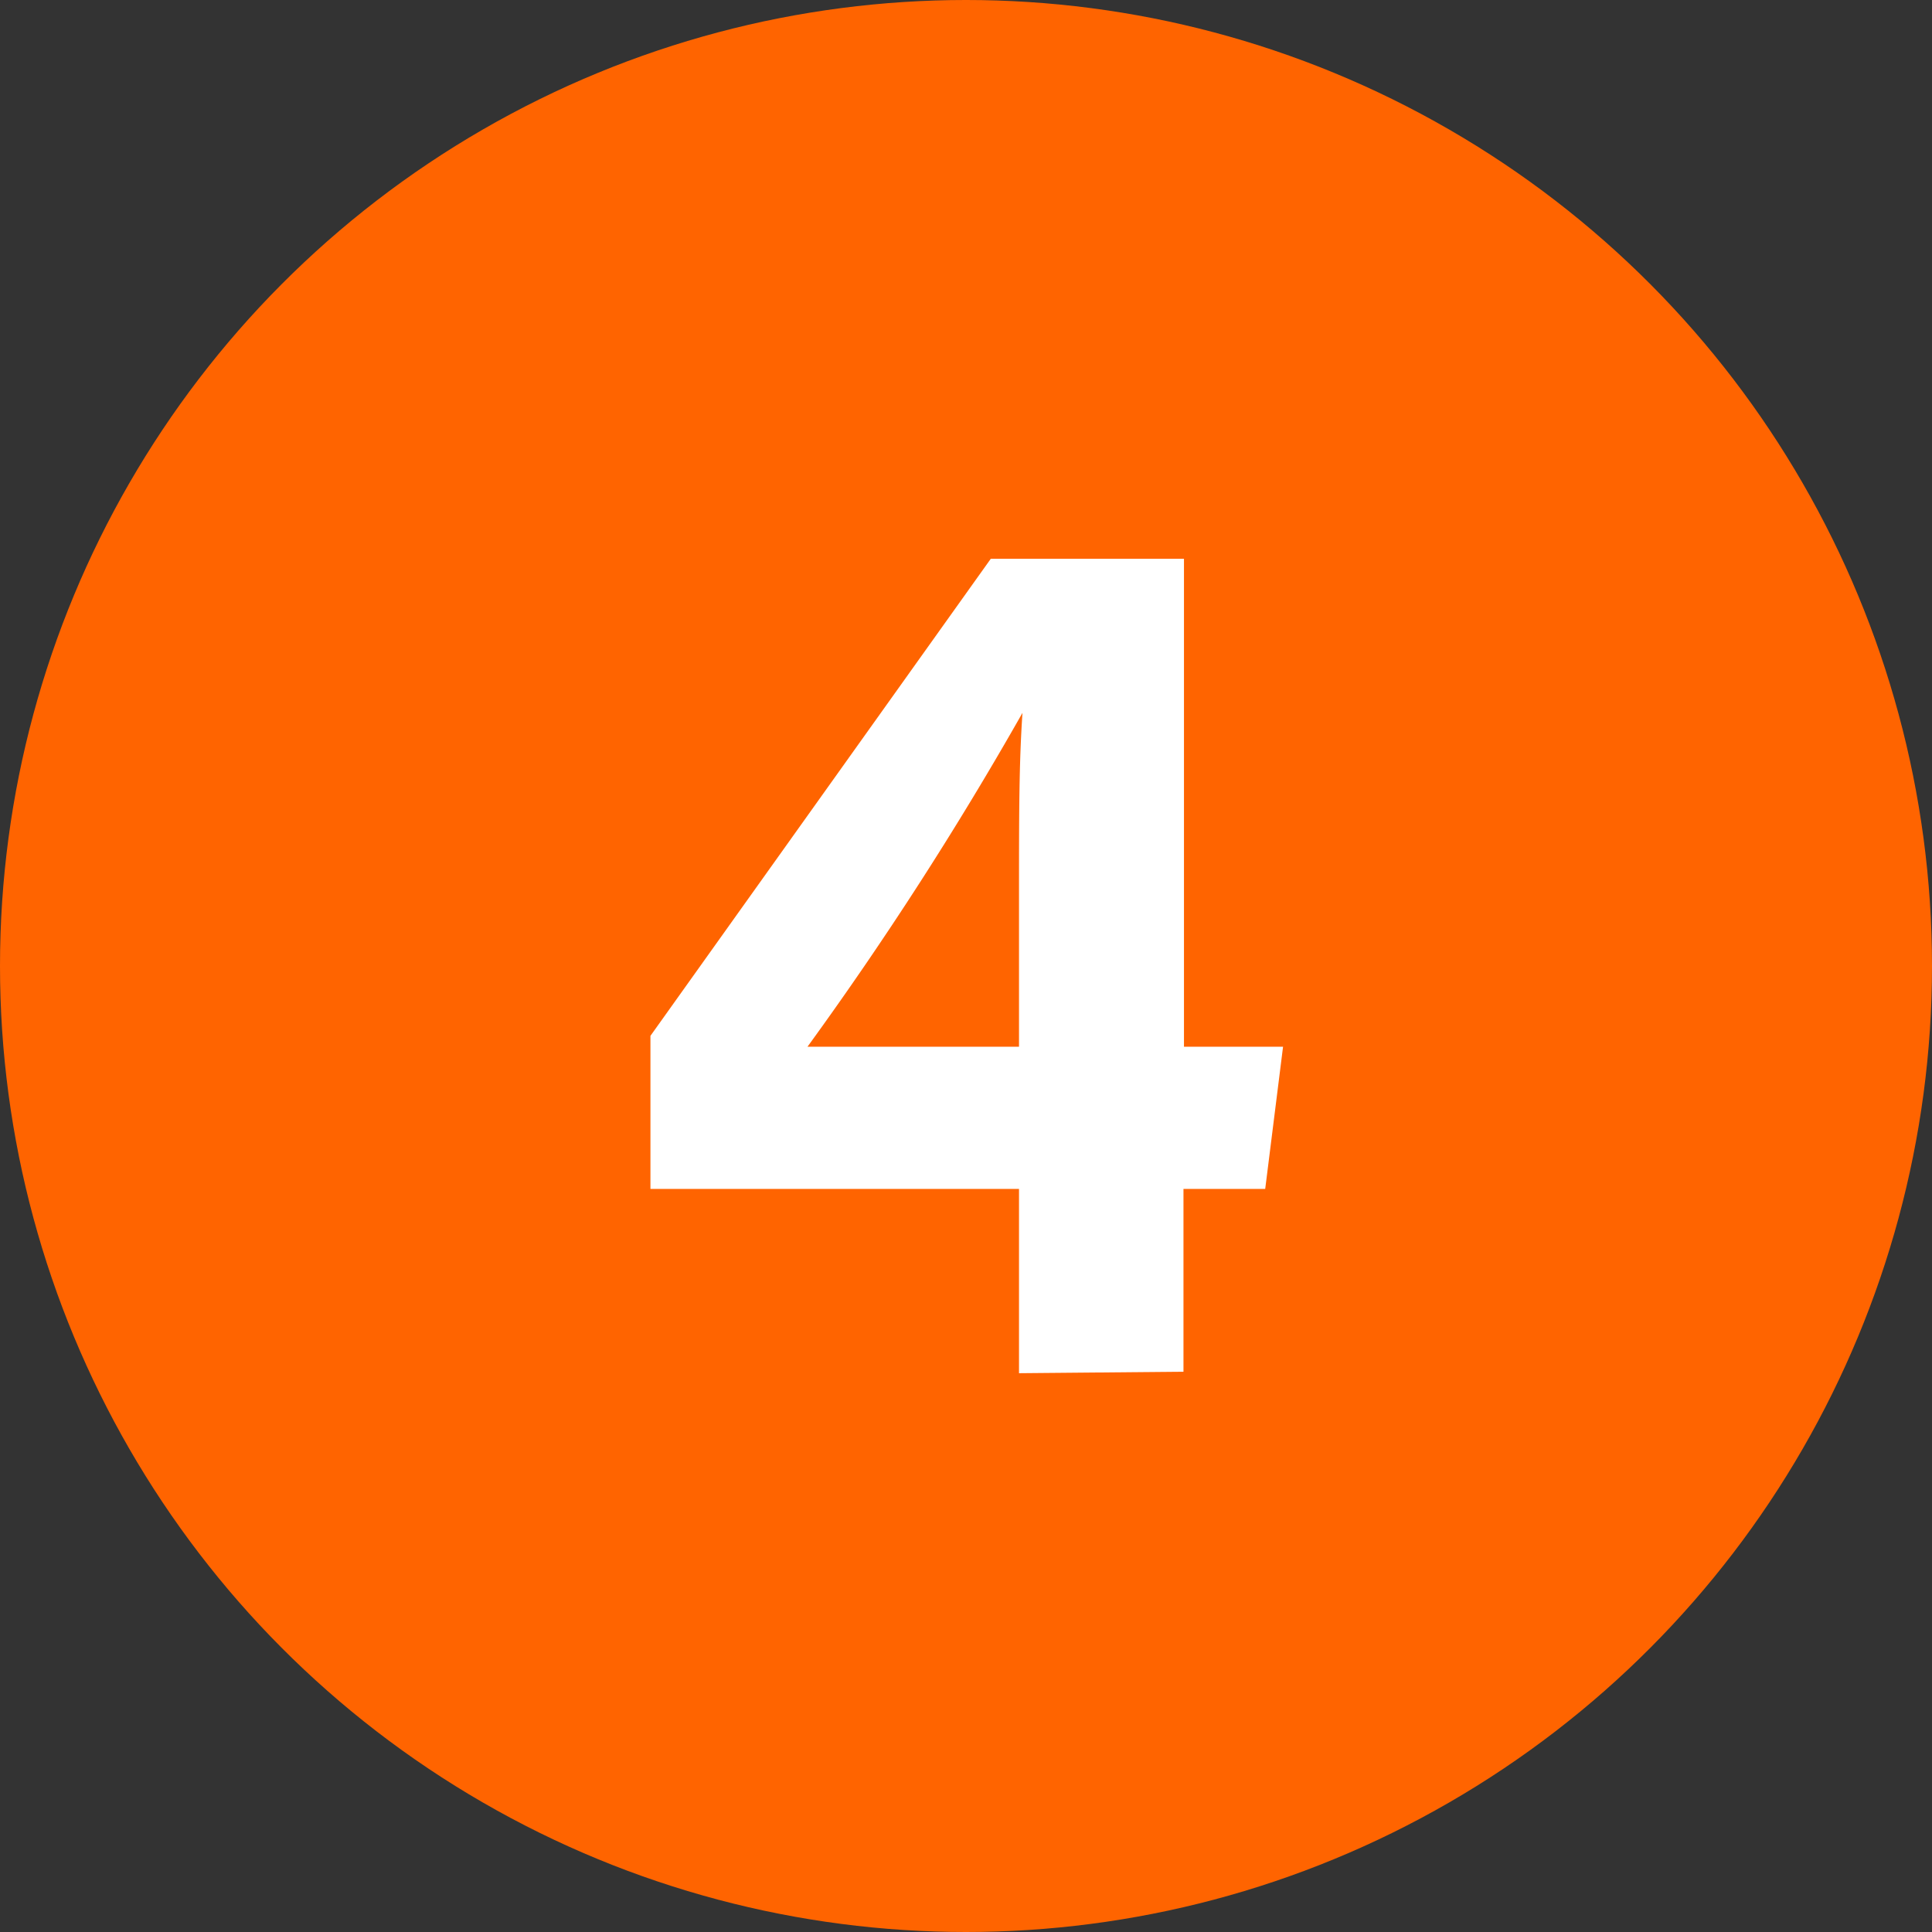
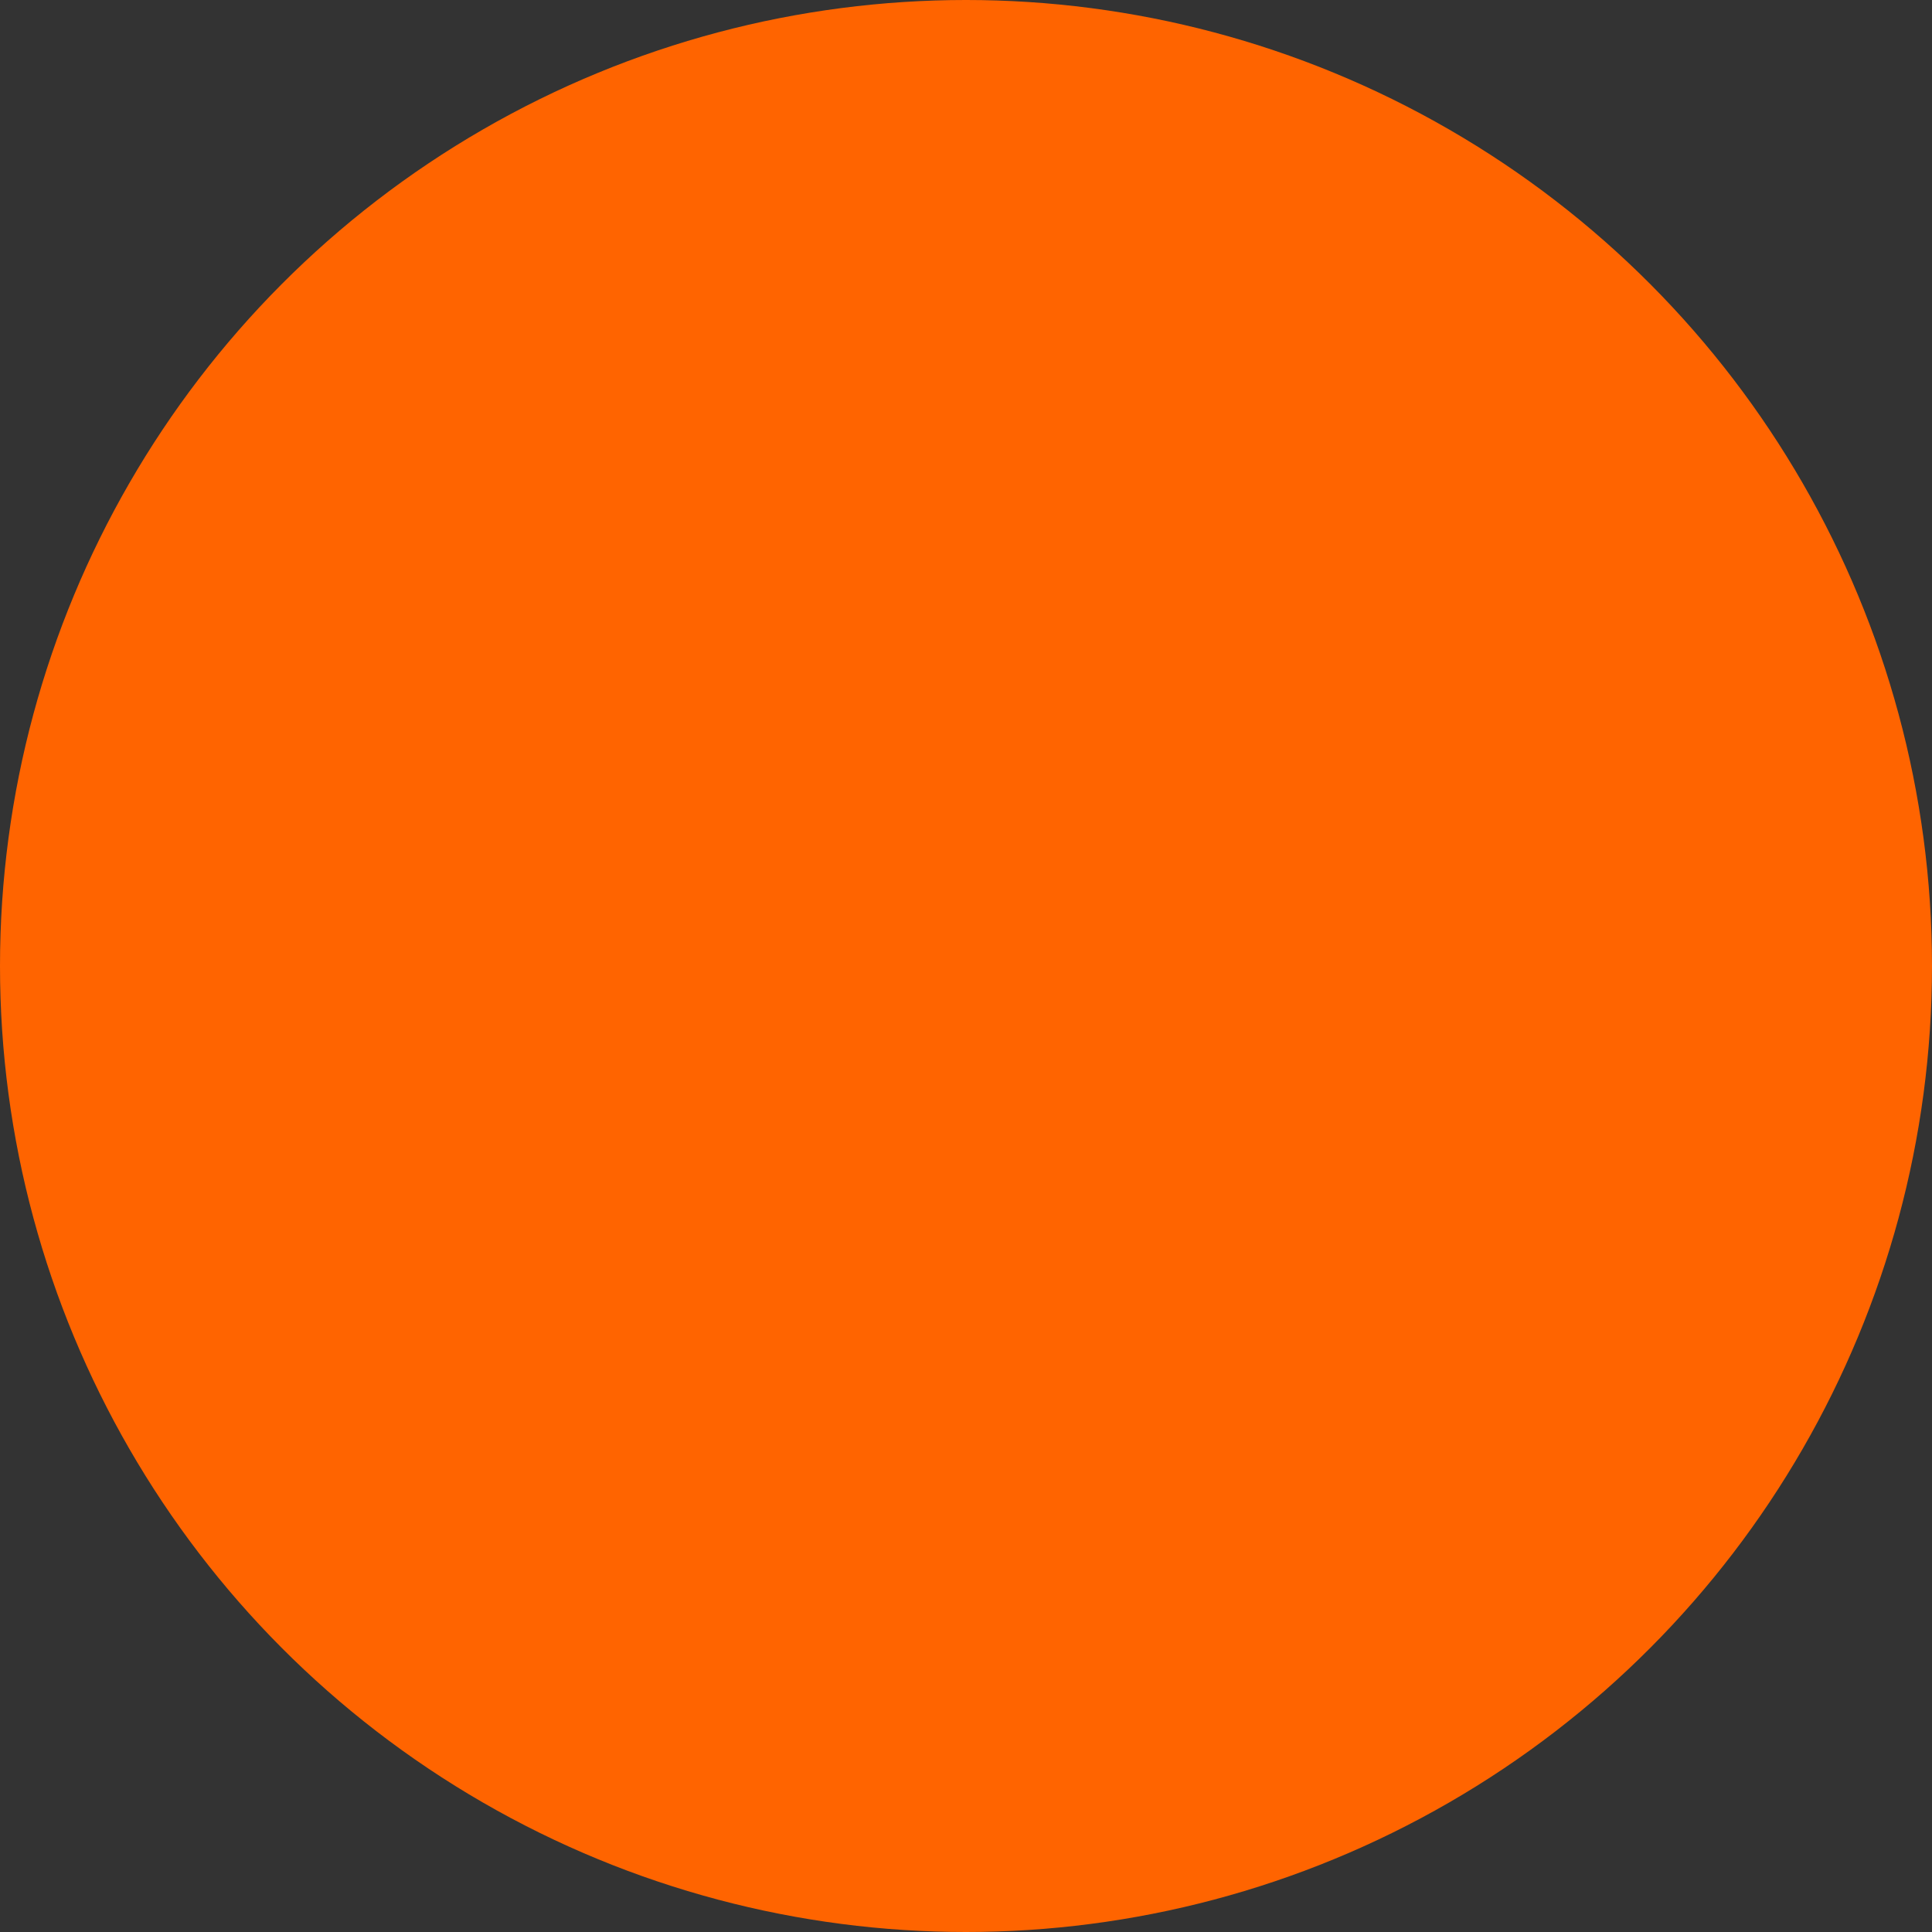
<svg xmlns="http://www.w3.org/2000/svg" viewBox="0 0 39 39">
  <rect x="0" y="0" width="39" height="39" fill="#333333" stroke="none" />
  <defs>
    <style>.cls-1{fill:#ff6400;}.cls-2{fill:#fff;}</style>
  </defs>
  <title>アセット 11</title>
  <g id="レイヤー_2" data-name="レイヤー 2">
    <g id="レイヤー_1-2" data-name="レイヤー 1">
      <circle class="cls-1" cx="19.5" cy="19.5" r="19.5" />
-       <path class="cls-2" d="M20.57,27.72V24H13.13V20.91L20,11.28h3.9v9.85h2L25.54,24H23.89v3.69Zm0-9.52c0-1.78,0-2.77.07-3.81a71.39,71.39,0,0,1-4.34,6.74h4.27Z" />
    </g>
  </g>
</svg>